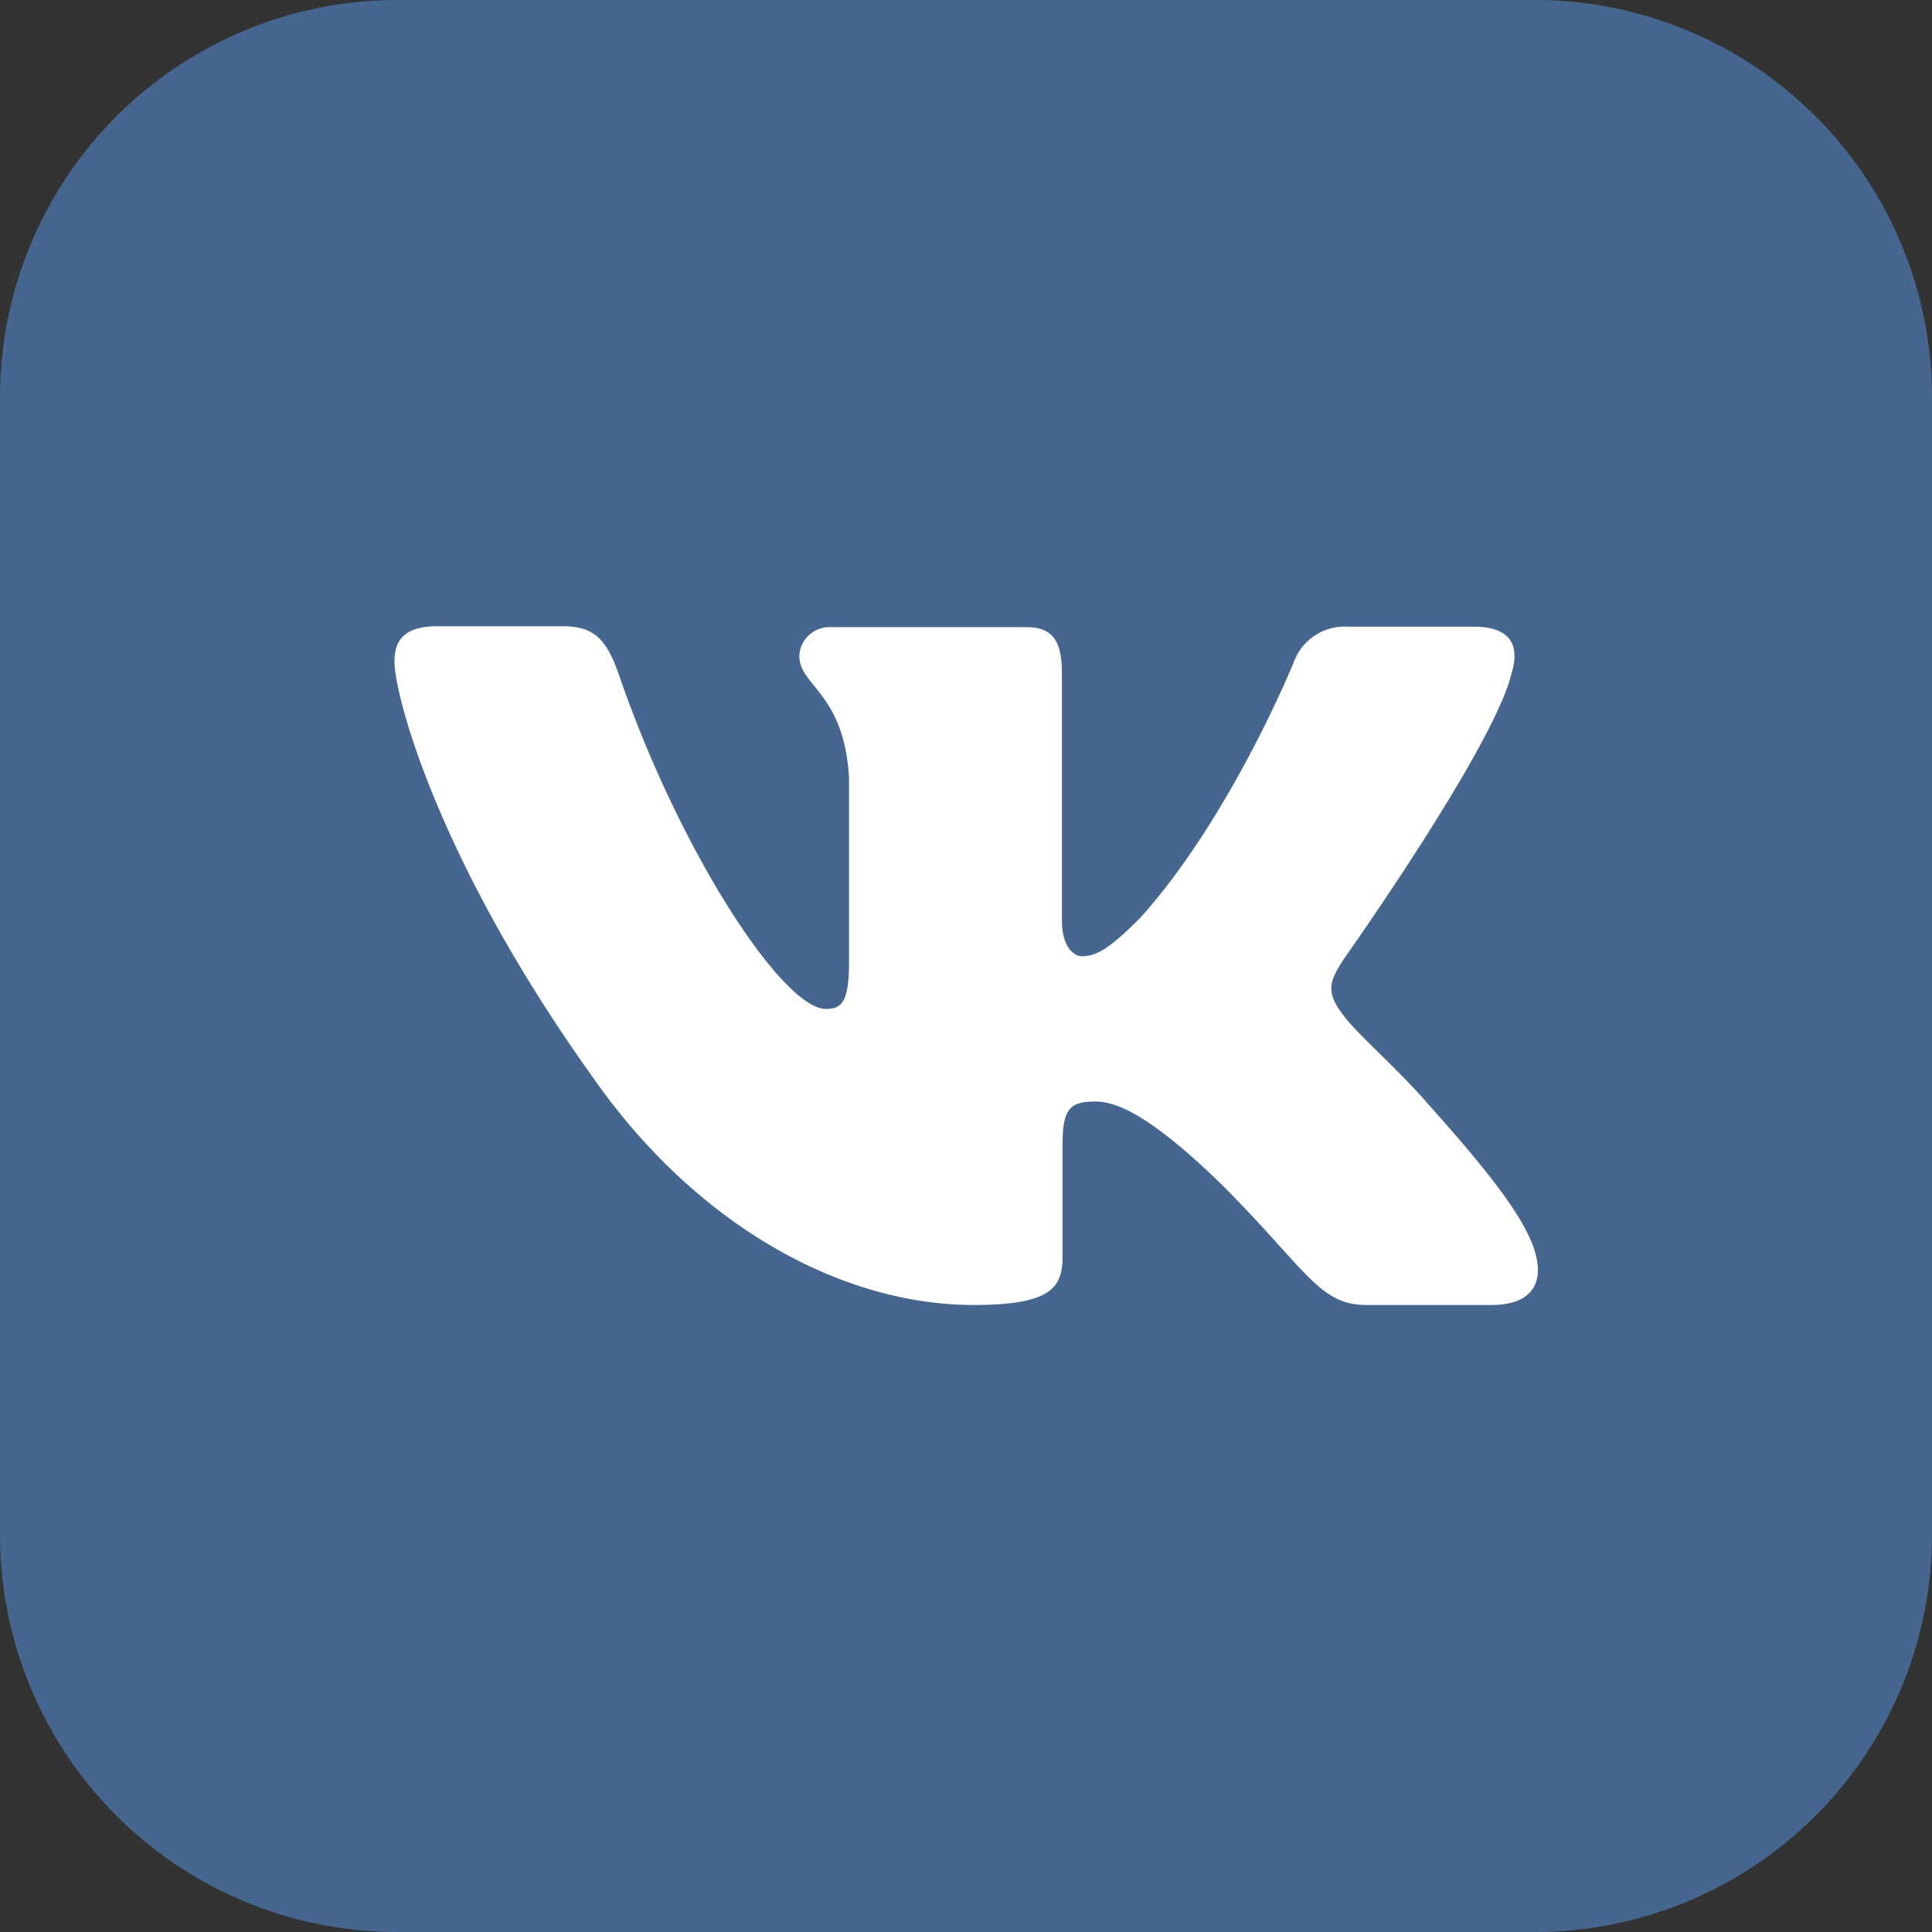
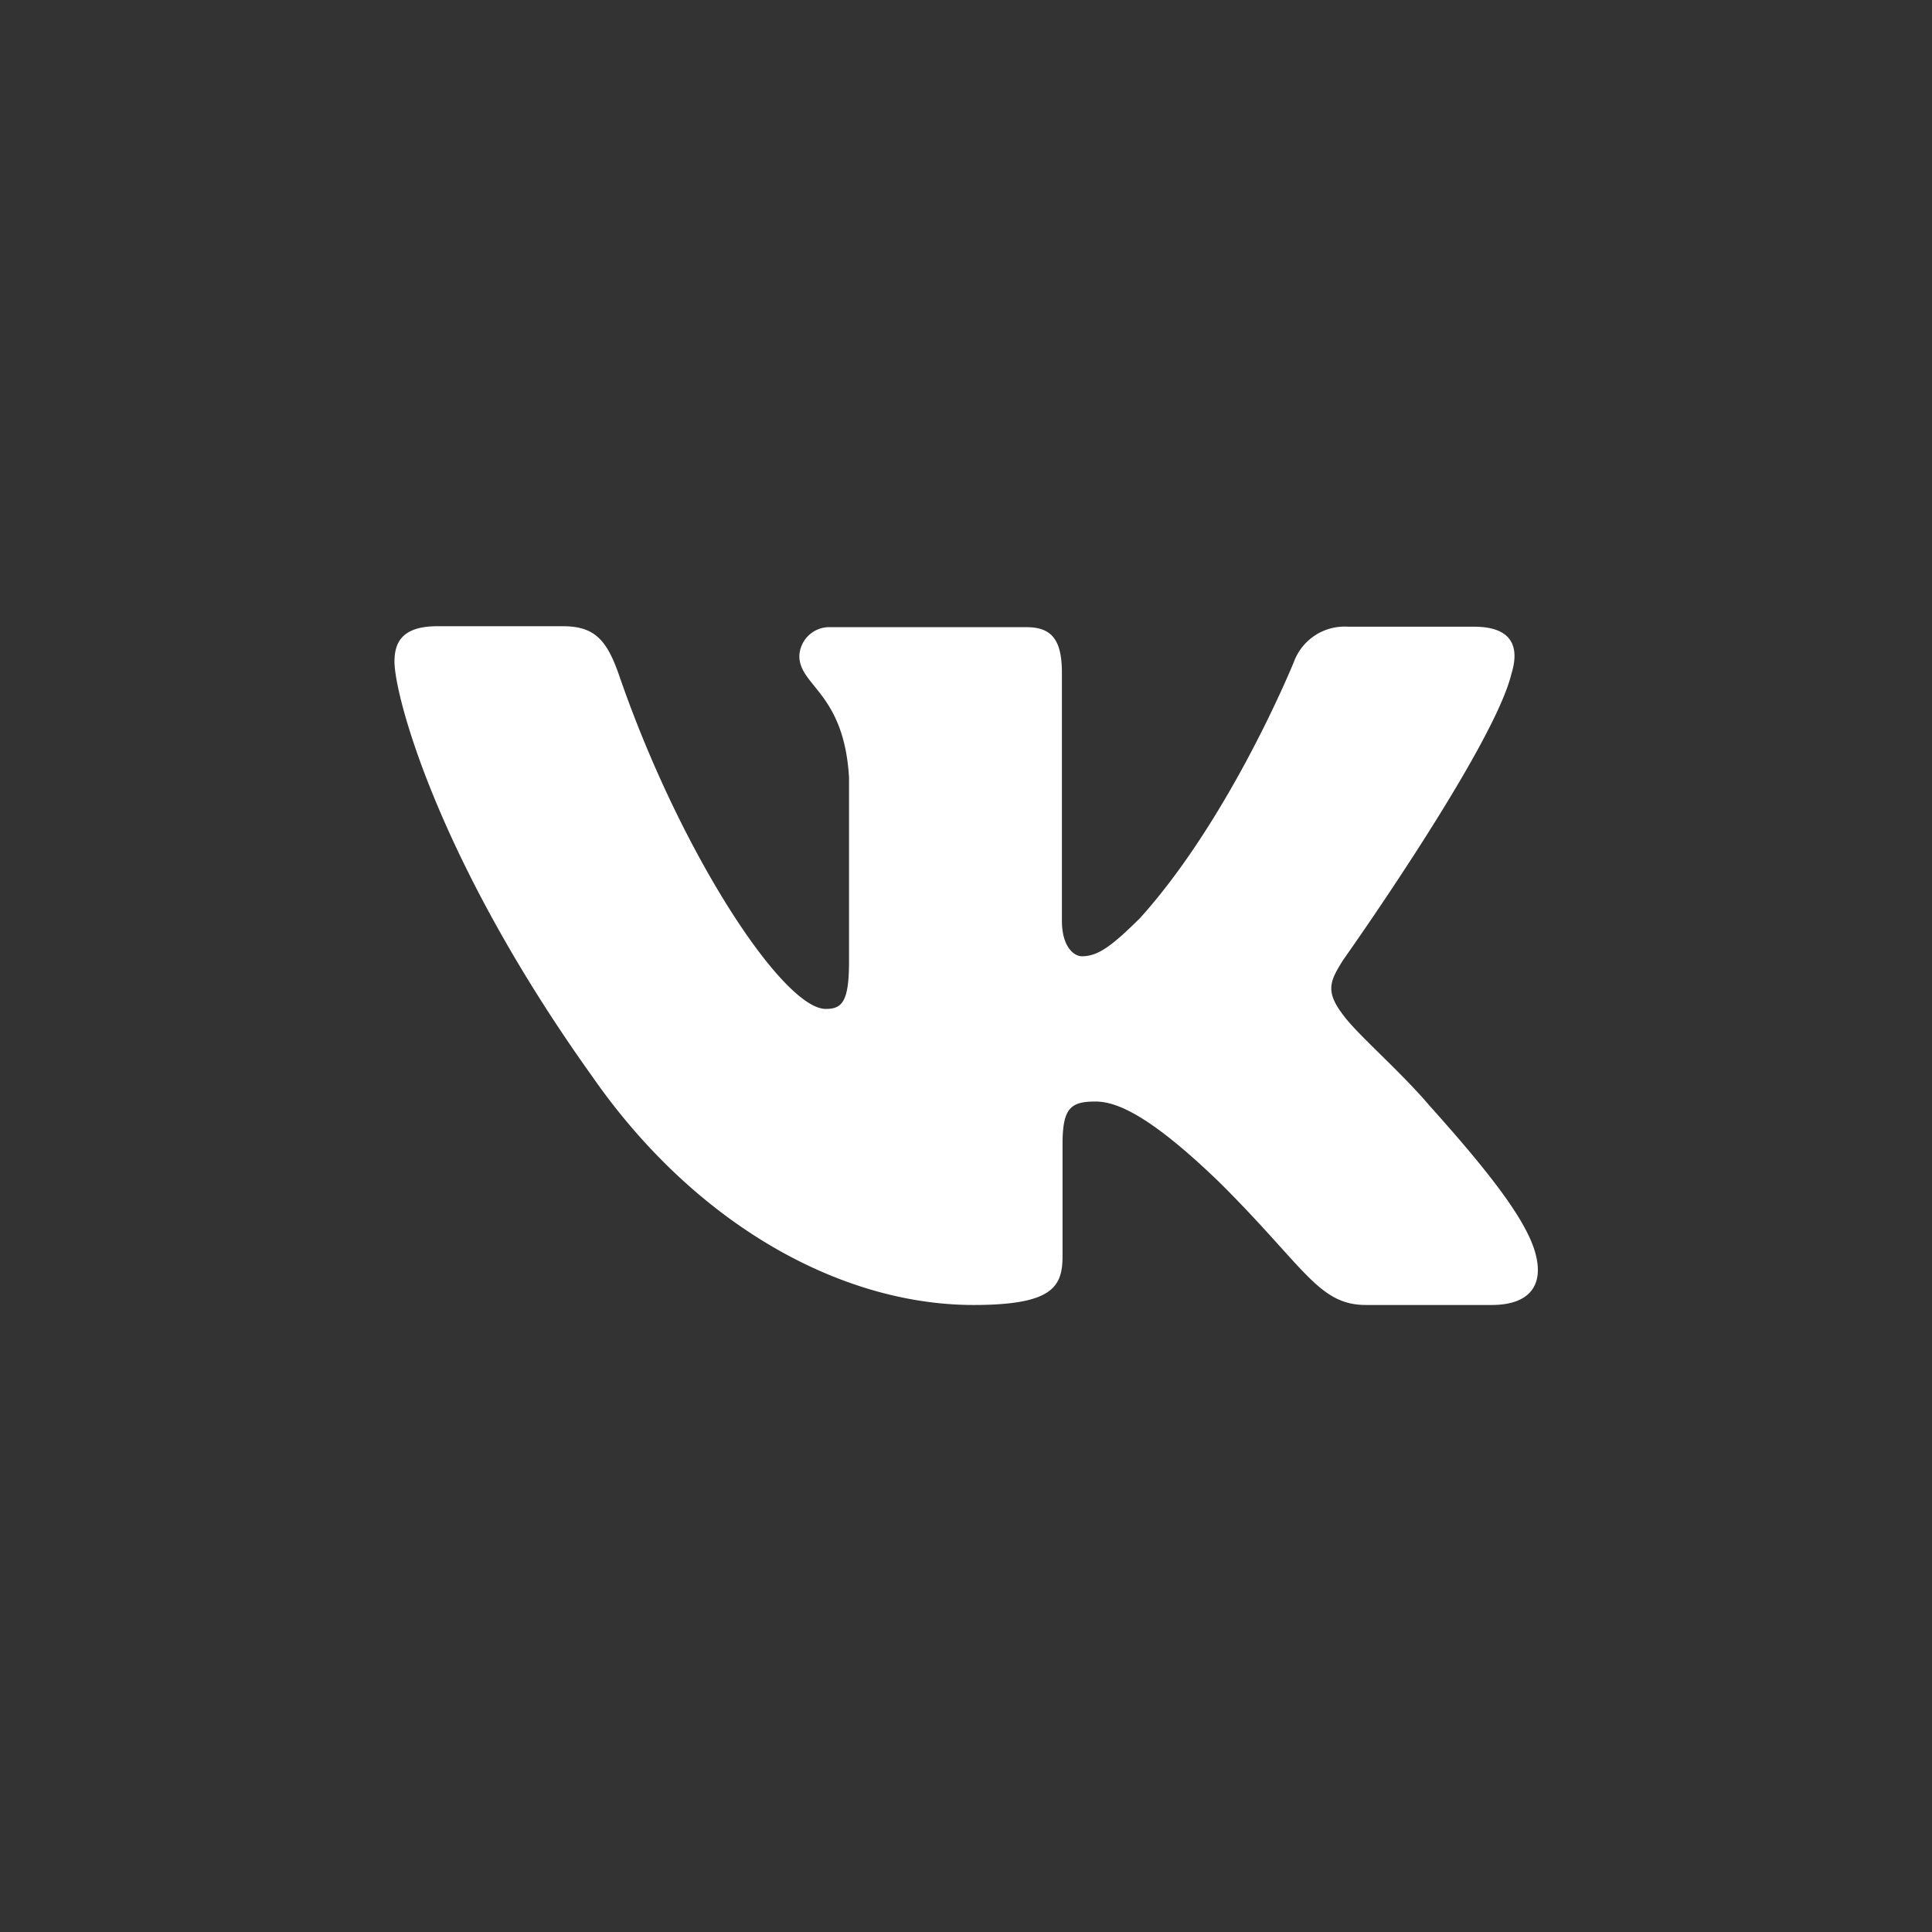
<svg xmlns="http://www.w3.org/2000/svg" id="Layer_1" data-name="Layer 1" viewBox="0 0 122.88 122.88">
  <rect x="0" y="0" width="122.88" height="122.88" fill="#333333" stroke="none" />
  <defs>
    <style>.cls-1{fill:#45668e;}.cls-1,.cls-2{fill-rule:evenodd;}.cls-2{fill:#fff;}</style>
  </defs>
  <title>vk-square-color</title>
-   <path class="cls-1" d="M25.2,0H97.68a25.27,25.27,0,0,1,25.2,25.2V97.68a25.27,25.27,0,0,1-25.2,25.2H25.2A25.27,25.27,0,0,1,0,97.68V25.2A25.27,25.27,0,0,1,25.2,0Z" />
  <path class="cls-2" d="M96.15,42.79c.5-1.68,0-2.93-2.4-2.93h-8a3.44,3.44,0,0,0-3.46,2.25s-4,9.86-9.77,16.27c-1.86,1.85-2.71,2.44-3.71,2.44-.5,0-1.27-.59-1.27-2.27V42.81c0-2-.56-2.92-2.24-2.92H52.84a1.91,1.91,0,0,0-2,1.83c0,1.92,2.85,2.35,3.16,7.74V61.17c0,2.57-.46,3-1.48,3-2.71,0-9.25-9.9-13.15-21.24-.77-2.2-1.53-3.1-3.56-3.1h-8c-2.27,0-2.72,1.07-2.72,2.25,0,2.11,2.7,12.56,12.56,26.36C44.23,77.91,53.5,83,61.92,83c5,0,5.66-1.14,5.66-3.1V72.79c0-2.27.48-2.73,2.08-2.73,1.17,0,3.2.59,7.91,5.15C83,80.6,83.85,83,86.88,83h8c2.27,0,3.4-1.14,2.75-3.38s-3.29-5.48-6.72-9.31c-1.85-2.18-4.62-4.56-5.47-5.74-1.18-1.53-.85-2.18,0-3.53,0,0,9.68-13.65,10.71-18.27Z" />
</svg>